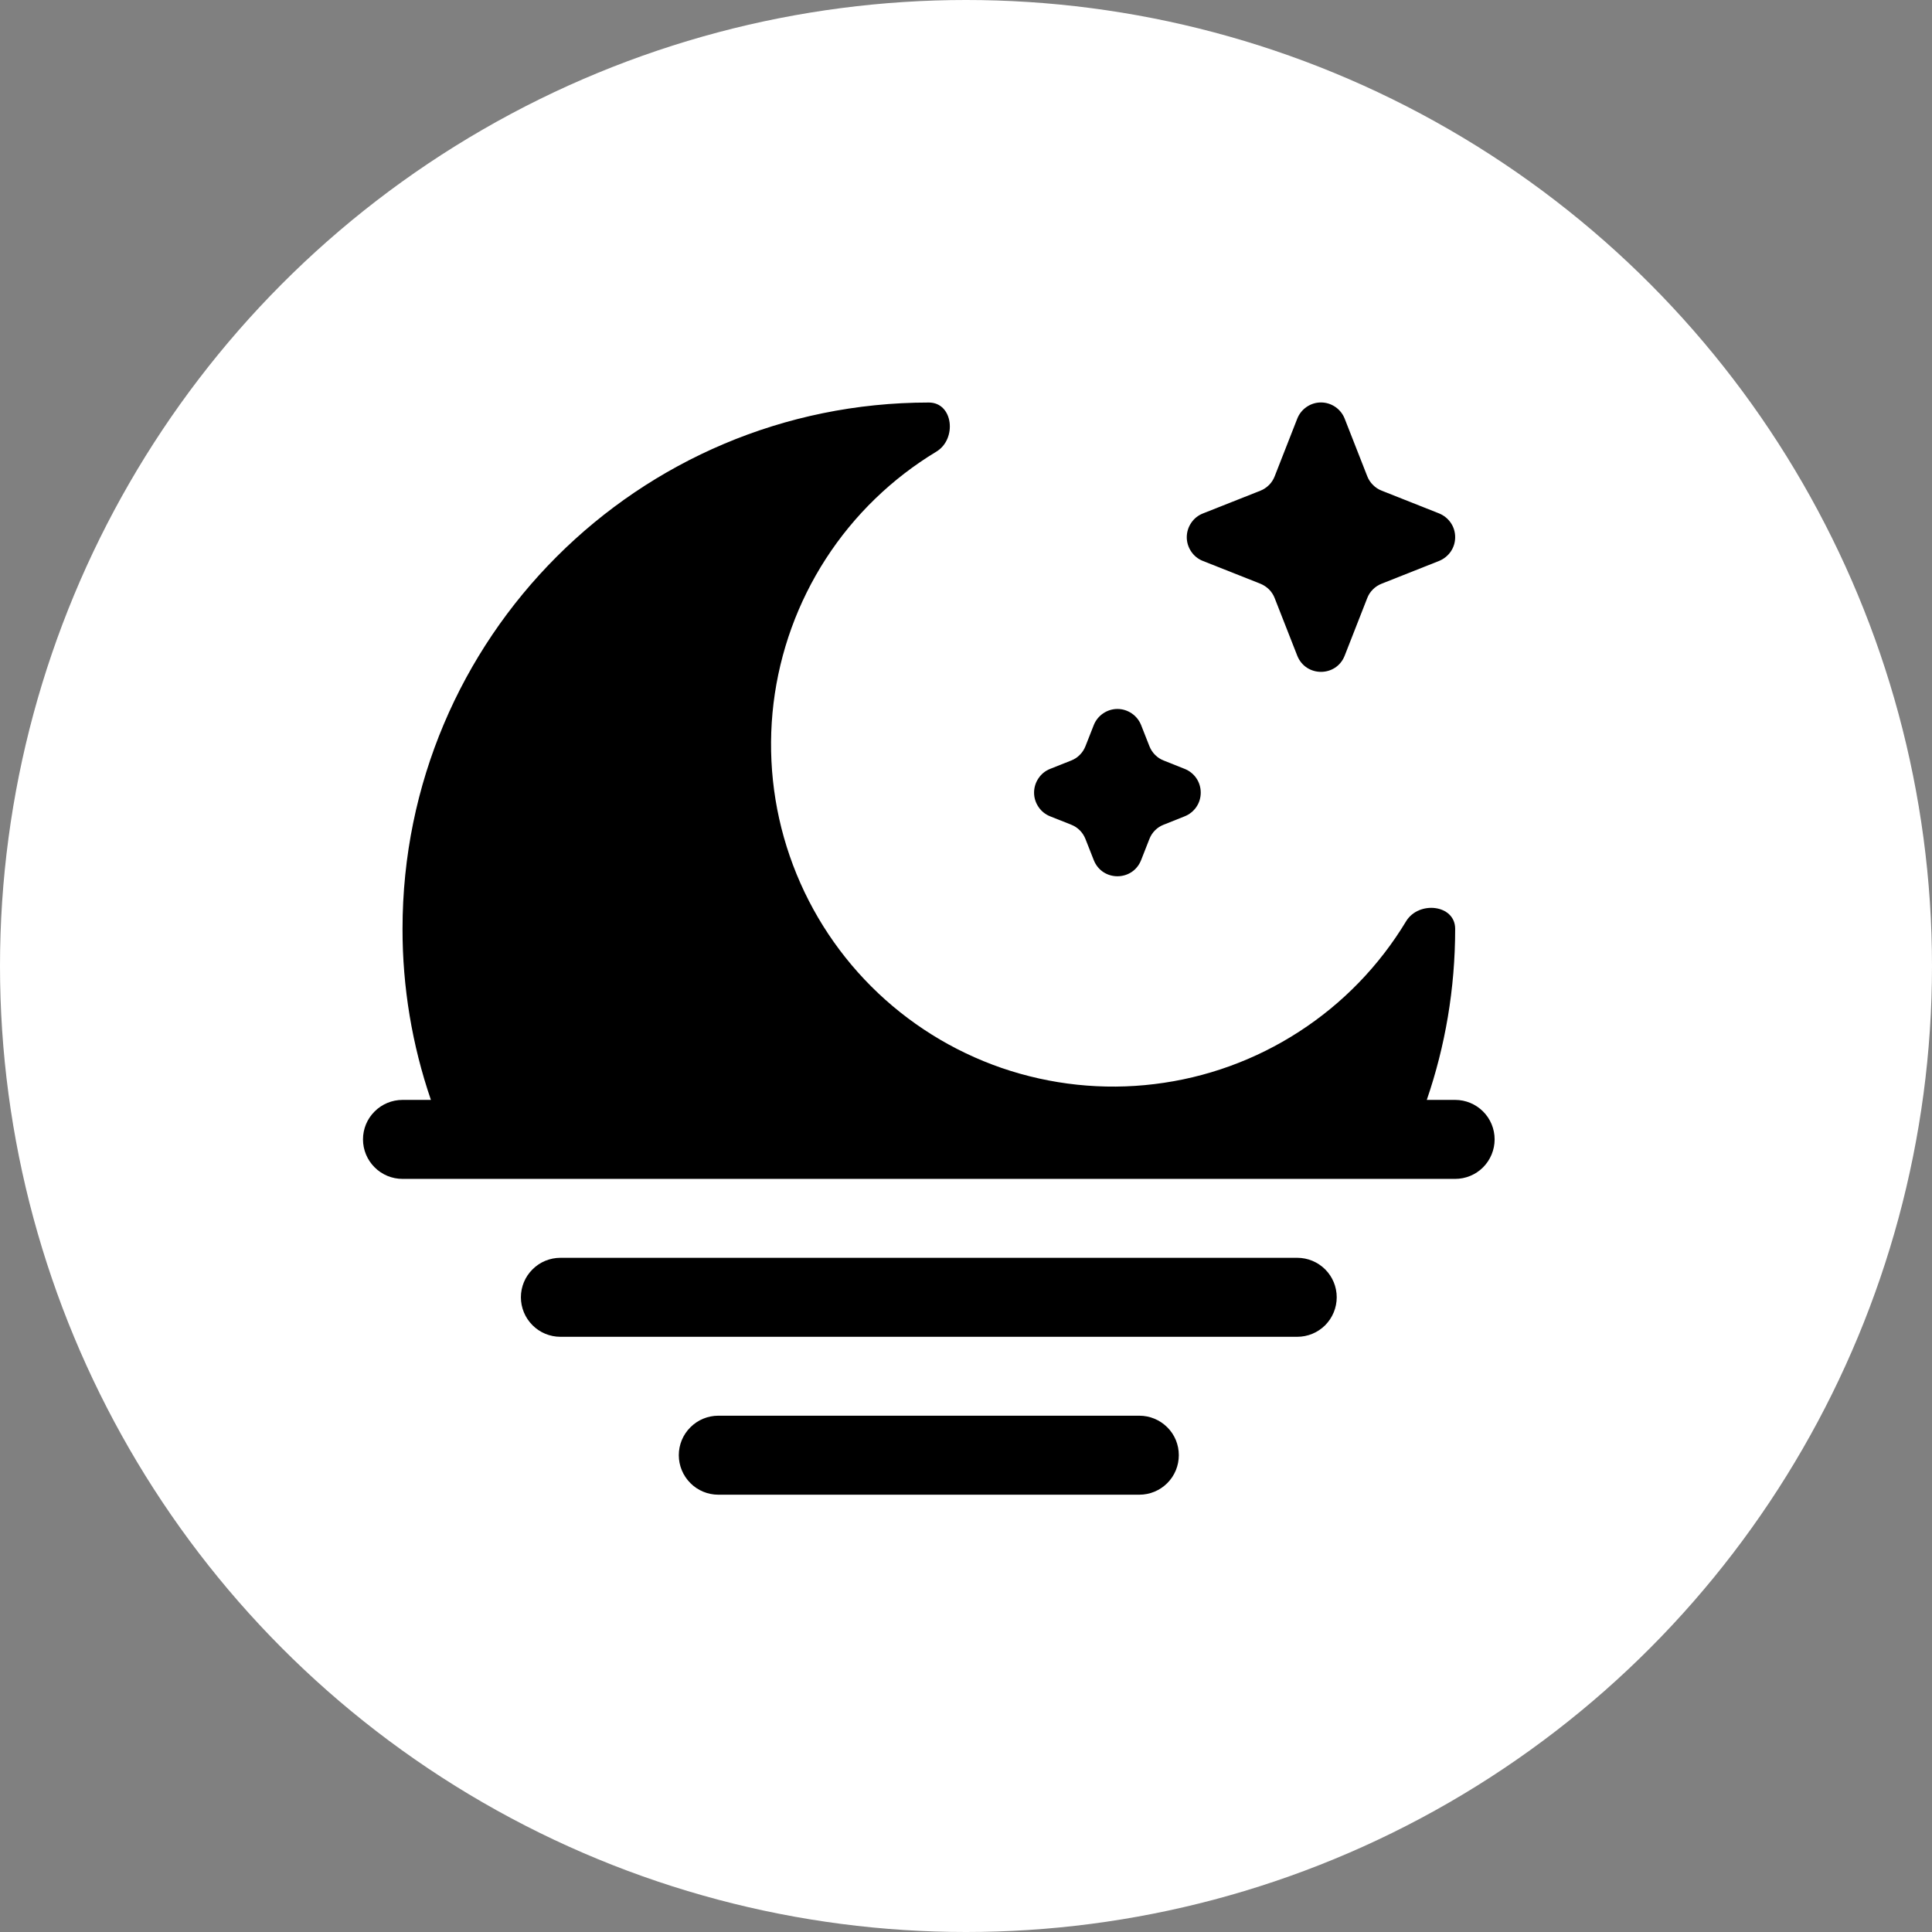
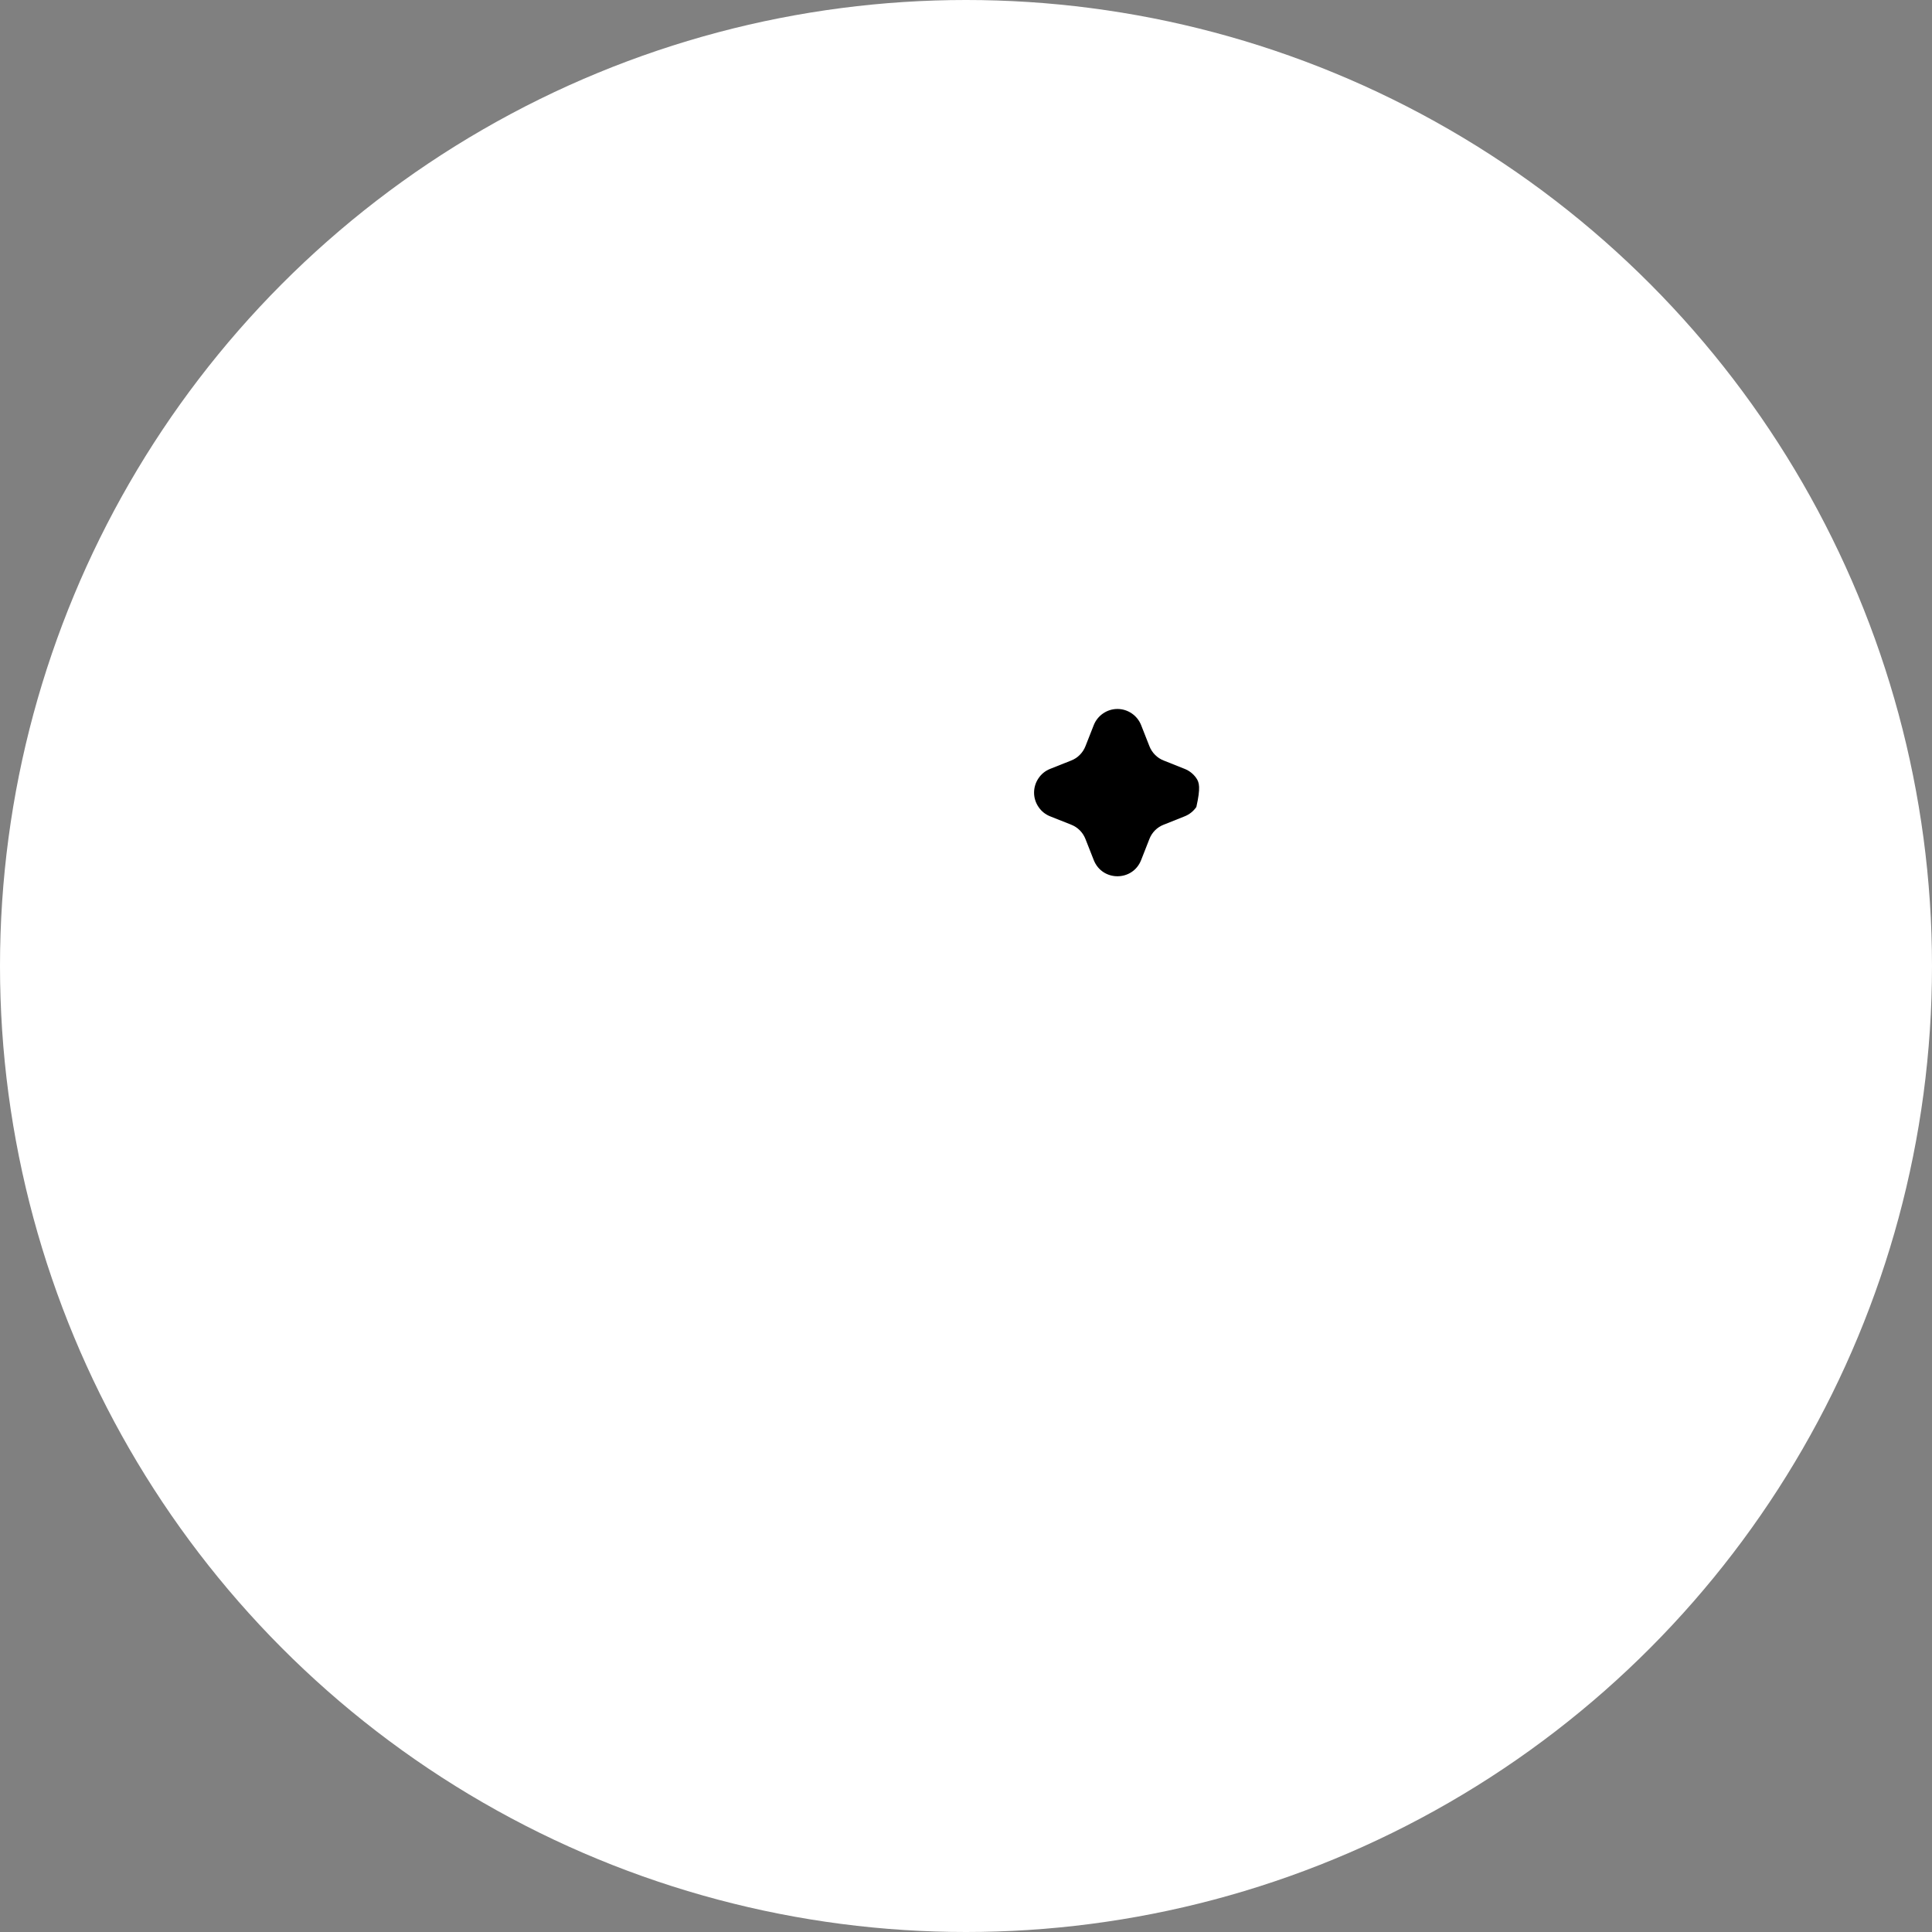
<svg xmlns="http://www.w3.org/2000/svg" width="26" height="26" viewBox="0 0 26 26" fill="none">
  <rect x="0" y="0" width="26" height="26" fill="#808080" stroke="none" />
  <circle cx="13" cy="13" r="13" fill="white" />
-   <path d="M5.417 12.5C5.417 8.588 8.588 5.417 12.5 5.417C12.828 5.417 12.882 5.908 12.601 6.078C12.003 6.439 11.495 6.931 11.115 7.518C10.736 8.104 10.495 8.769 10.41 9.463C10.326 10.156 10.4 10.86 10.628 11.52C10.856 12.181 11.231 12.781 11.725 13.275C12.219 13.769 12.819 14.144 13.479 14.372C14.14 14.599 14.844 14.674 15.537 14.589C16.231 14.505 16.896 14.264 17.482 13.884C18.069 13.505 18.561 12.997 18.922 12.399C19.092 12.118 19.583 12.172 19.583 12.5C19.583 13.306 19.449 14.08 19.201 14.802H19.583C19.724 14.802 19.859 14.858 19.959 14.958C20.058 15.057 20.114 15.192 20.114 15.333C20.114 15.474 20.058 15.609 19.959 15.709C19.859 15.809 19.724 15.865 19.583 15.865H5.417C5.276 15.865 5.14 15.809 5.041 15.709C4.941 15.609 4.885 15.474 4.885 15.333C4.885 15.192 4.941 15.057 5.041 14.958C5.14 14.858 5.276 14.802 5.417 14.802H5.799C5.545 14.061 5.416 13.283 5.417 12.5ZM7.542 16.927C7.401 16.927 7.265 16.983 7.166 17.083C7.066 17.182 7.01 17.317 7.01 17.458C7.01 17.599 7.066 17.734 7.166 17.834C7.265 17.934 7.401 17.99 7.542 17.99H17.458C17.599 17.99 17.734 17.934 17.834 17.834C17.933 17.734 17.989 17.599 17.989 17.458C17.989 17.317 17.933 17.182 17.834 17.083C17.734 16.983 17.599 16.927 17.458 16.927H7.542ZM9.666 19.052C9.526 19.052 9.39 19.108 9.291 19.208C9.191 19.307 9.135 19.442 9.135 19.583C9.135 19.724 9.191 19.859 9.291 19.959C9.39 20.059 9.526 20.115 9.666 20.115H15.333C15.474 20.115 15.609 20.059 15.709 19.959C15.809 19.859 15.864 19.724 15.864 19.583C15.864 19.442 15.809 19.307 15.709 19.208C15.609 19.108 15.474 19.052 15.333 19.052H9.666ZM18.096 5.634C18.071 5.57 18.027 5.515 17.97 5.476C17.913 5.437 17.846 5.416 17.777 5.416C17.708 5.416 17.641 5.437 17.584 5.476C17.527 5.515 17.483 5.57 17.458 5.634L17.154 6.41C17.137 6.454 17.111 6.494 17.078 6.527C17.044 6.56 17.005 6.587 16.961 6.604L16.188 6.91C16.124 6.935 16.069 6.979 16.031 7.036C15.992 7.093 15.971 7.161 15.971 7.23C15.971 7.298 15.992 7.366 16.031 7.423C16.069 7.48 16.124 7.524 16.188 7.549L16.961 7.855C17.005 7.873 17.044 7.899 17.078 7.932C17.111 7.965 17.137 8.005 17.154 8.049L17.458 8.824C17.573 9.114 17.982 9.114 18.096 8.824L18.4 8.048C18.417 8.004 18.443 7.964 18.477 7.931C18.51 7.898 18.55 7.872 18.594 7.855L19.366 7.549C19.43 7.523 19.485 7.479 19.524 7.422C19.563 7.365 19.583 7.298 19.583 7.229C19.583 7.16 19.563 7.093 19.524 7.036C19.485 6.979 19.43 6.935 19.366 6.909L18.594 6.603C18.55 6.586 18.51 6.56 18.477 6.526C18.443 6.493 18.417 6.453 18.4 6.409L18.096 5.634Z" fill="black" />
-   <path d="M15.357 9.759C15.332 9.695 15.288 9.64 15.231 9.601C15.174 9.562 15.107 9.541 15.038 9.541C14.969 9.541 14.902 9.562 14.845 9.601C14.788 9.64 14.744 9.695 14.719 9.759L14.608 10.041C14.591 10.085 14.565 10.125 14.532 10.158C14.499 10.192 14.459 10.218 14.415 10.235L14.133 10.347C14.069 10.372 14.014 10.416 13.976 10.473C13.937 10.53 13.916 10.598 13.916 10.667C13.916 10.736 13.937 10.803 13.976 10.86C14.014 10.917 14.069 10.961 14.133 10.986L14.415 11.098C14.504 11.133 14.573 11.202 14.608 11.292L14.719 11.574C14.833 11.865 15.243 11.865 15.357 11.574L15.468 11.291C15.485 11.247 15.511 11.207 15.544 11.174C15.577 11.141 15.617 11.115 15.661 11.098L15.942 10.986C16.006 10.961 16.061 10.917 16.1 10.86C16.139 10.803 16.159 10.736 16.159 10.667C16.159 10.598 16.139 10.53 16.1 10.473C16.061 10.416 16.006 10.372 15.942 10.347L15.661 10.235C15.617 10.218 15.577 10.192 15.544 10.158C15.511 10.125 15.485 10.085 15.468 10.041L15.357 9.759Z" fill="black" />
+   <path d="M15.357 9.759C15.332 9.695 15.288 9.64 15.231 9.601C15.174 9.562 15.107 9.541 15.038 9.541C14.969 9.541 14.902 9.562 14.845 9.601C14.788 9.64 14.744 9.695 14.719 9.759L14.608 10.041C14.591 10.085 14.565 10.125 14.532 10.158C14.499 10.192 14.459 10.218 14.415 10.235L14.133 10.347C14.069 10.372 14.014 10.416 13.976 10.473C13.937 10.53 13.916 10.598 13.916 10.667C13.916 10.736 13.937 10.803 13.976 10.86C14.014 10.917 14.069 10.961 14.133 10.986L14.415 11.098C14.504 11.133 14.573 11.202 14.608 11.292L14.719 11.574C14.833 11.865 15.243 11.865 15.357 11.574L15.468 11.291C15.485 11.247 15.511 11.207 15.544 11.174C15.577 11.141 15.617 11.115 15.661 11.098L15.942 10.986C16.006 10.961 16.061 10.917 16.1 10.86C16.159 10.598 16.139 10.53 16.1 10.473C16.061 10.416 16.006 10.372 15.942 10.347L15.661 10.235C15.617 10.218 15.577 10.192 15.544 10.158C15.511 10.125 15.485 10.085 15.468 10.041L15.357 9.759Z" fill="black" />
</svg>